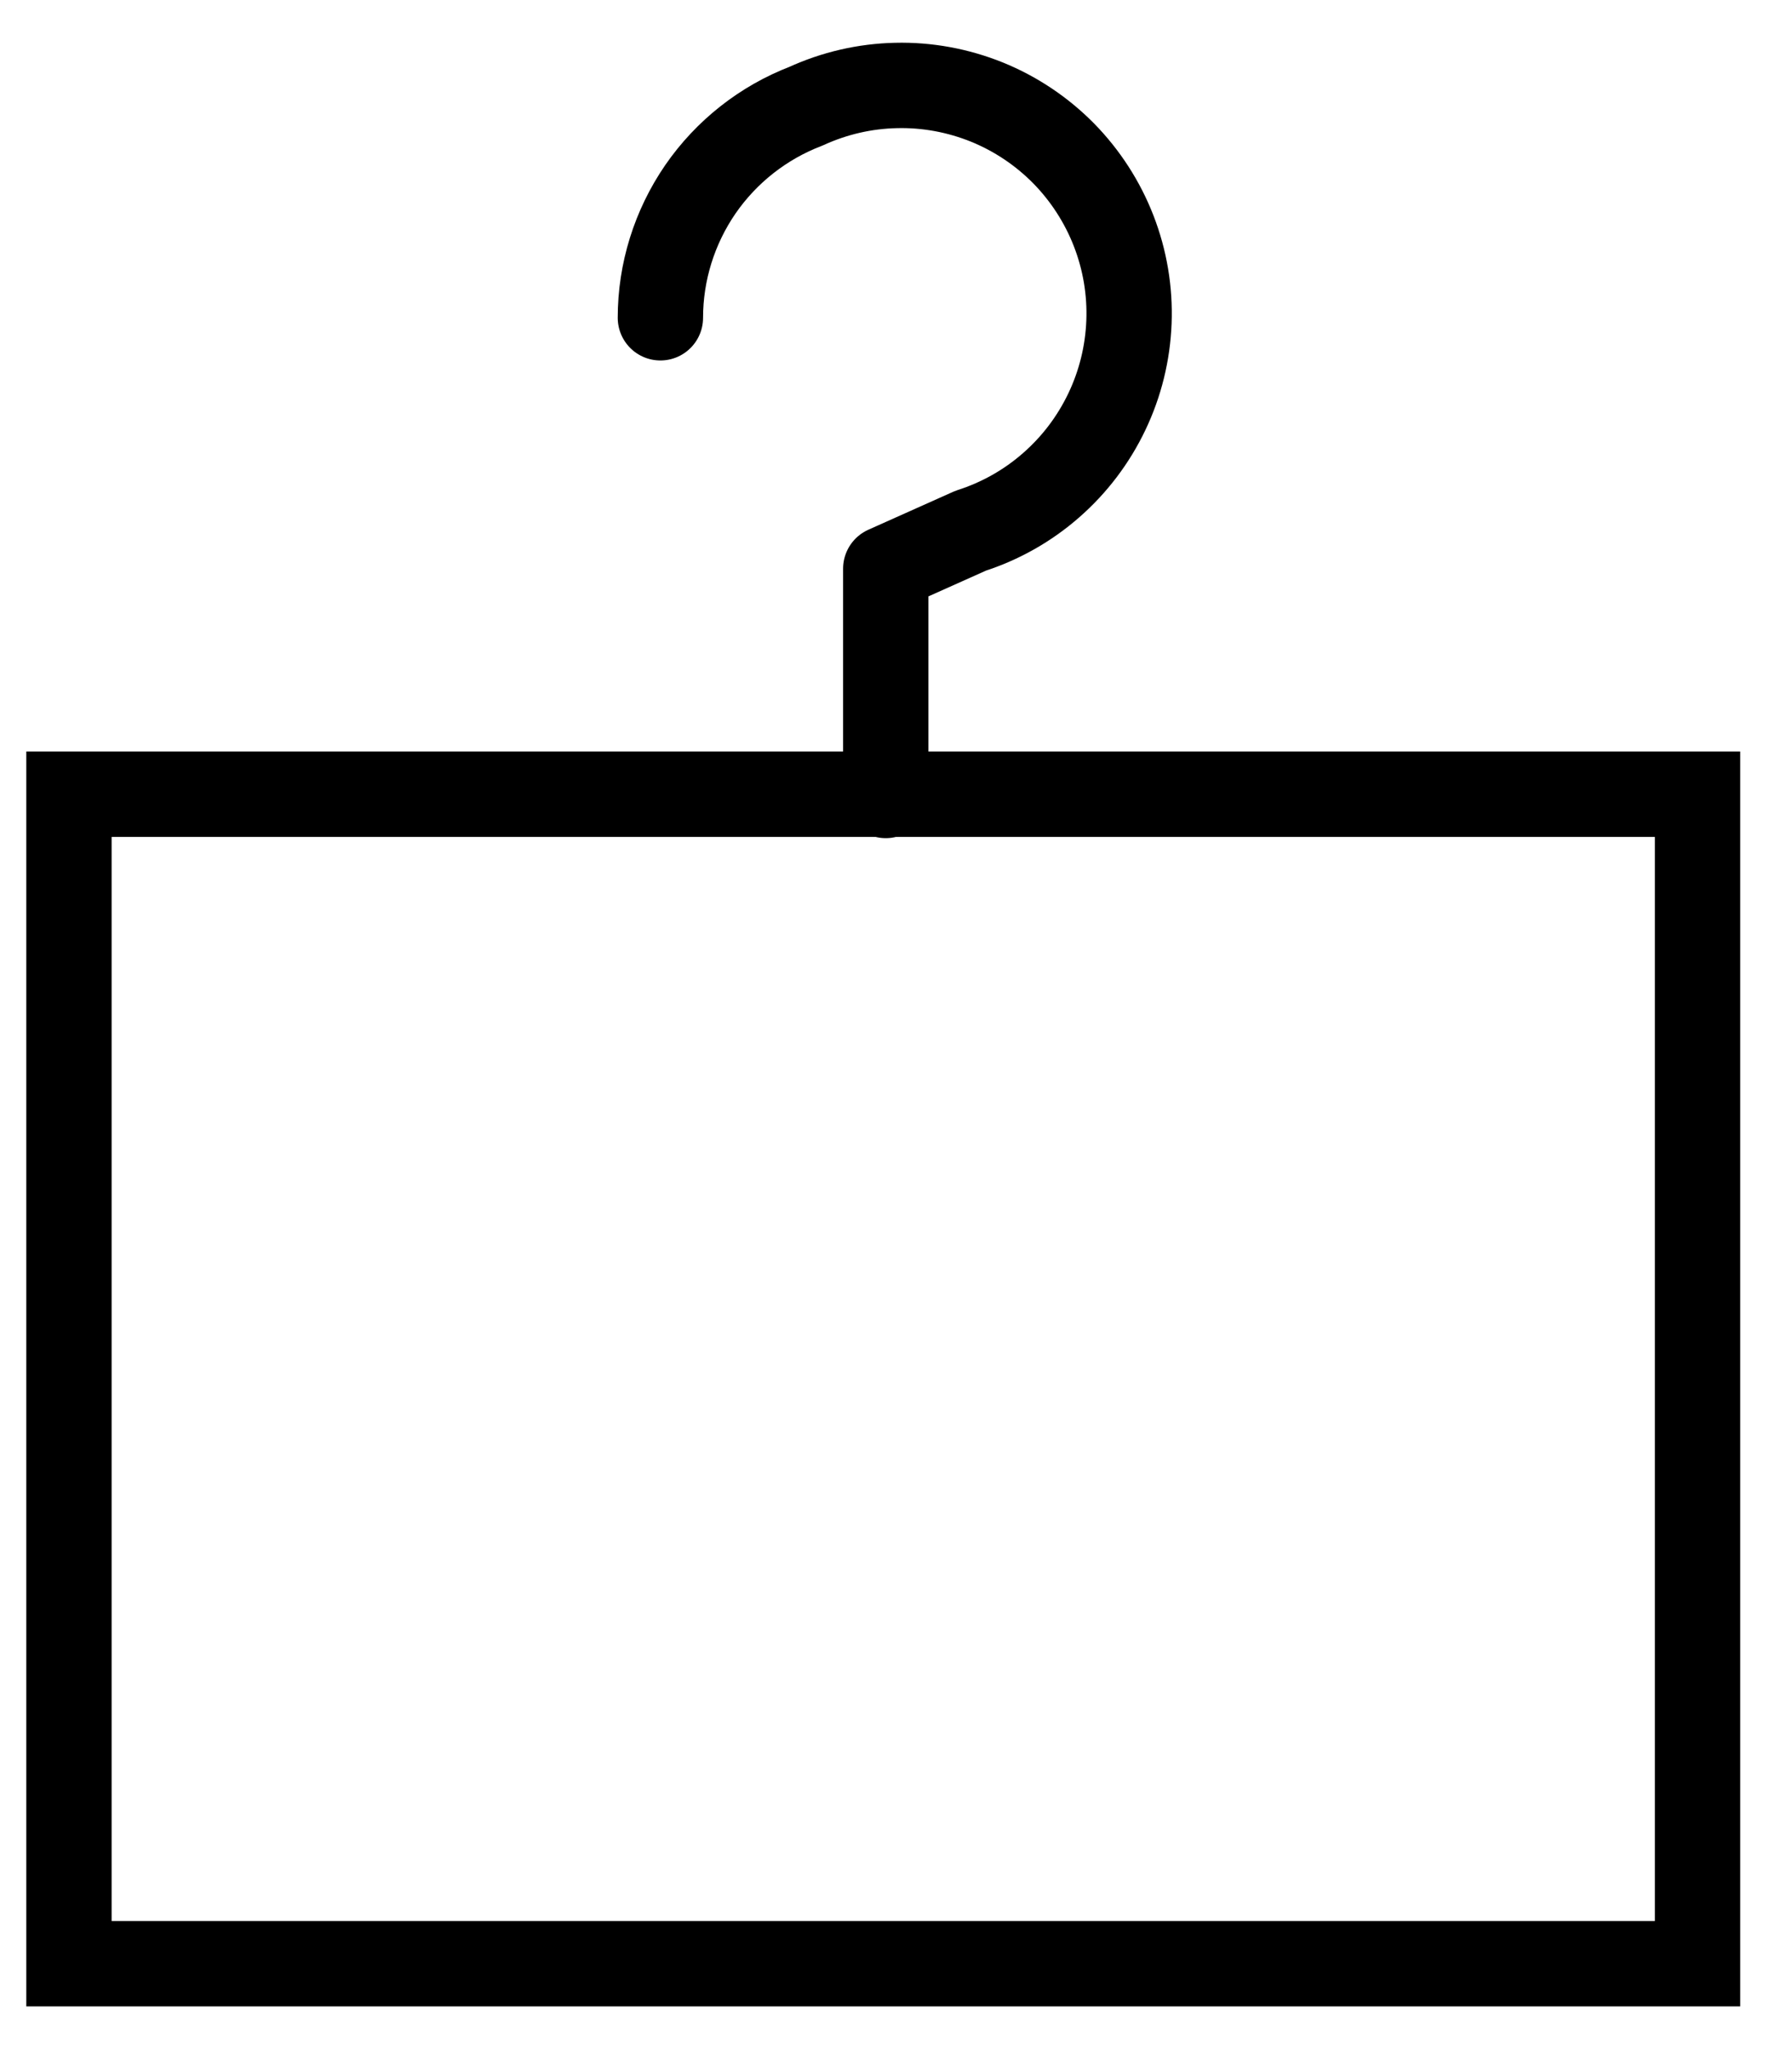
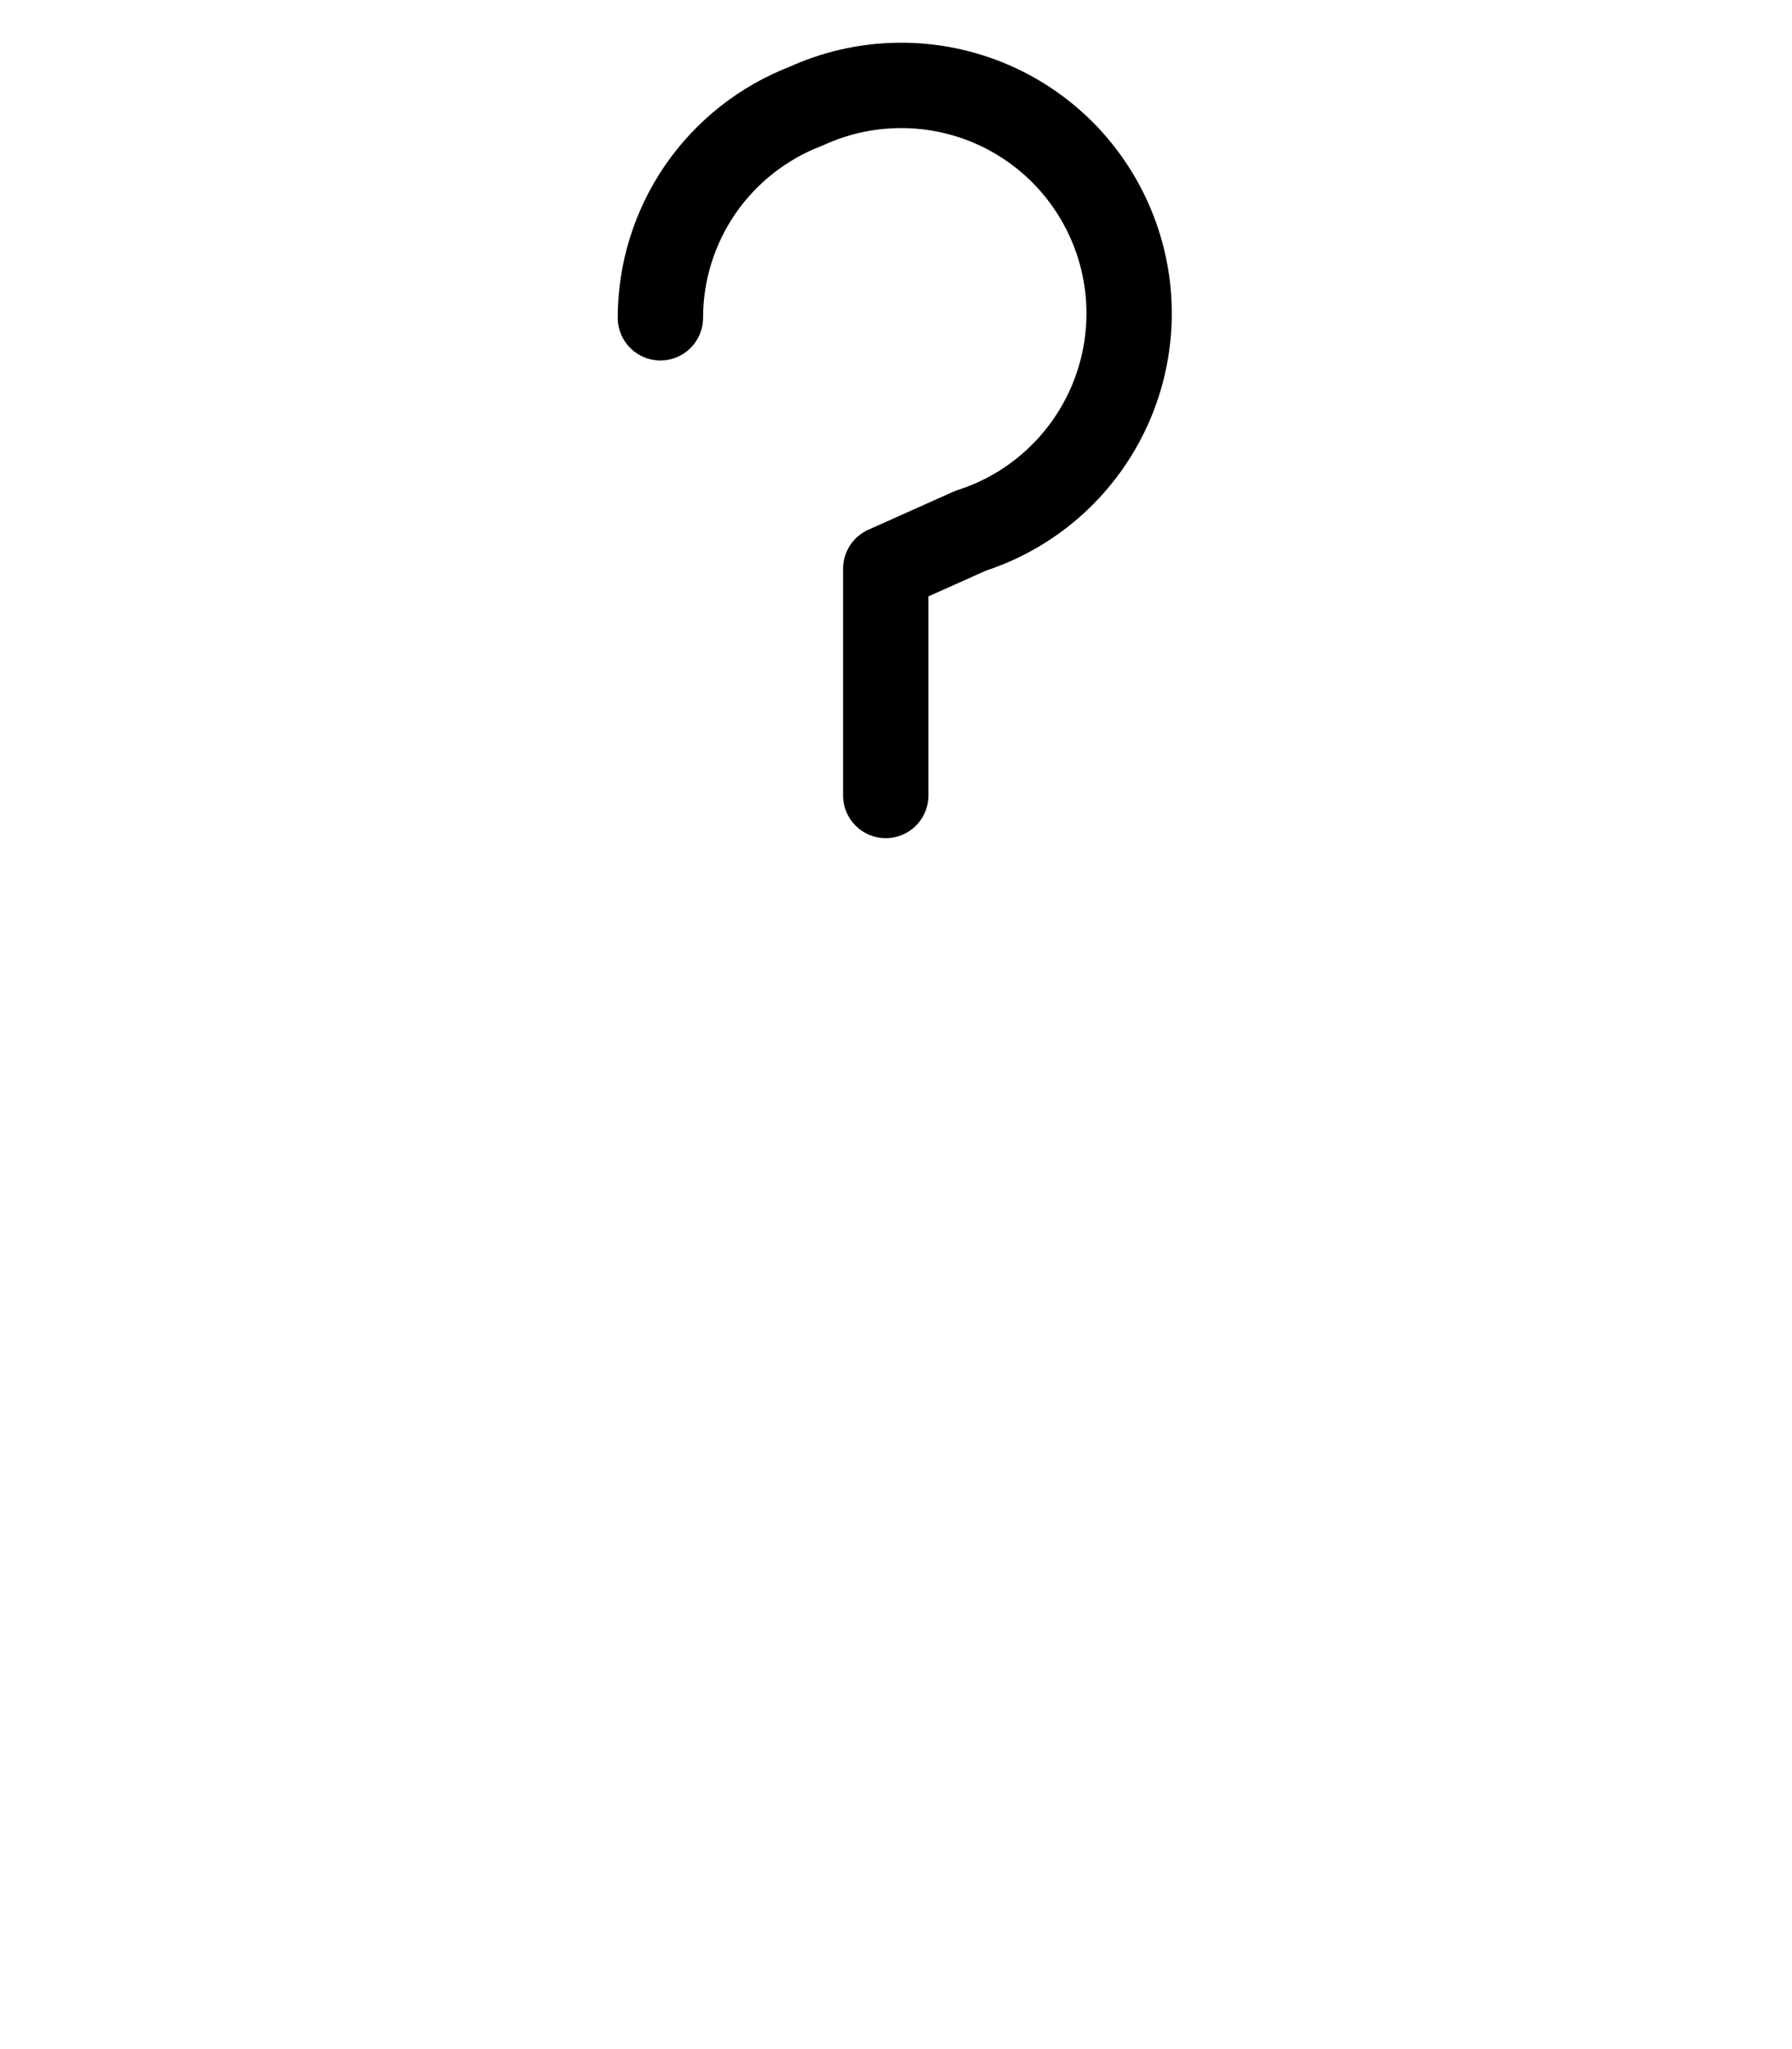
<svg xmlns="http://www.w3.org/2000/svg" width="21" height="24" viewBox="0 0 21 24" fill="none">
-   <path d="M19.893 9.302H0.808V23H19.893V9.302Z" stroke="black" stroke-miterlimit="10" stroke-linecap="round" />
  <path d="M10.38 9.317V6.661L11.375 6.216C11.722 6.105 12.043 5.924 12.317 5.684C12.592 5.444 12.814 5.151 12.971 4.822C13.128 4.494 13.216 4.136 13.23 3.772C13.244 3.408 13.183 3.045 13.051 2.705C12.919 2.365 12.719 2.056 12.464 1.796C12.208 1.537 11.902 1.332 11.564 1.195C11.226 1.059 10.864 0.992 10.5 1.001C10.135 1.009 9.777 1.092 9.445 1.244C8.944 1.436 8.512 1.776 8.207 2.218C7.903 2.661 7.739 3.185 7.739 3.722" stroke="black" stroke-linecap="round" stroke-linejoin="round" />
</svg>